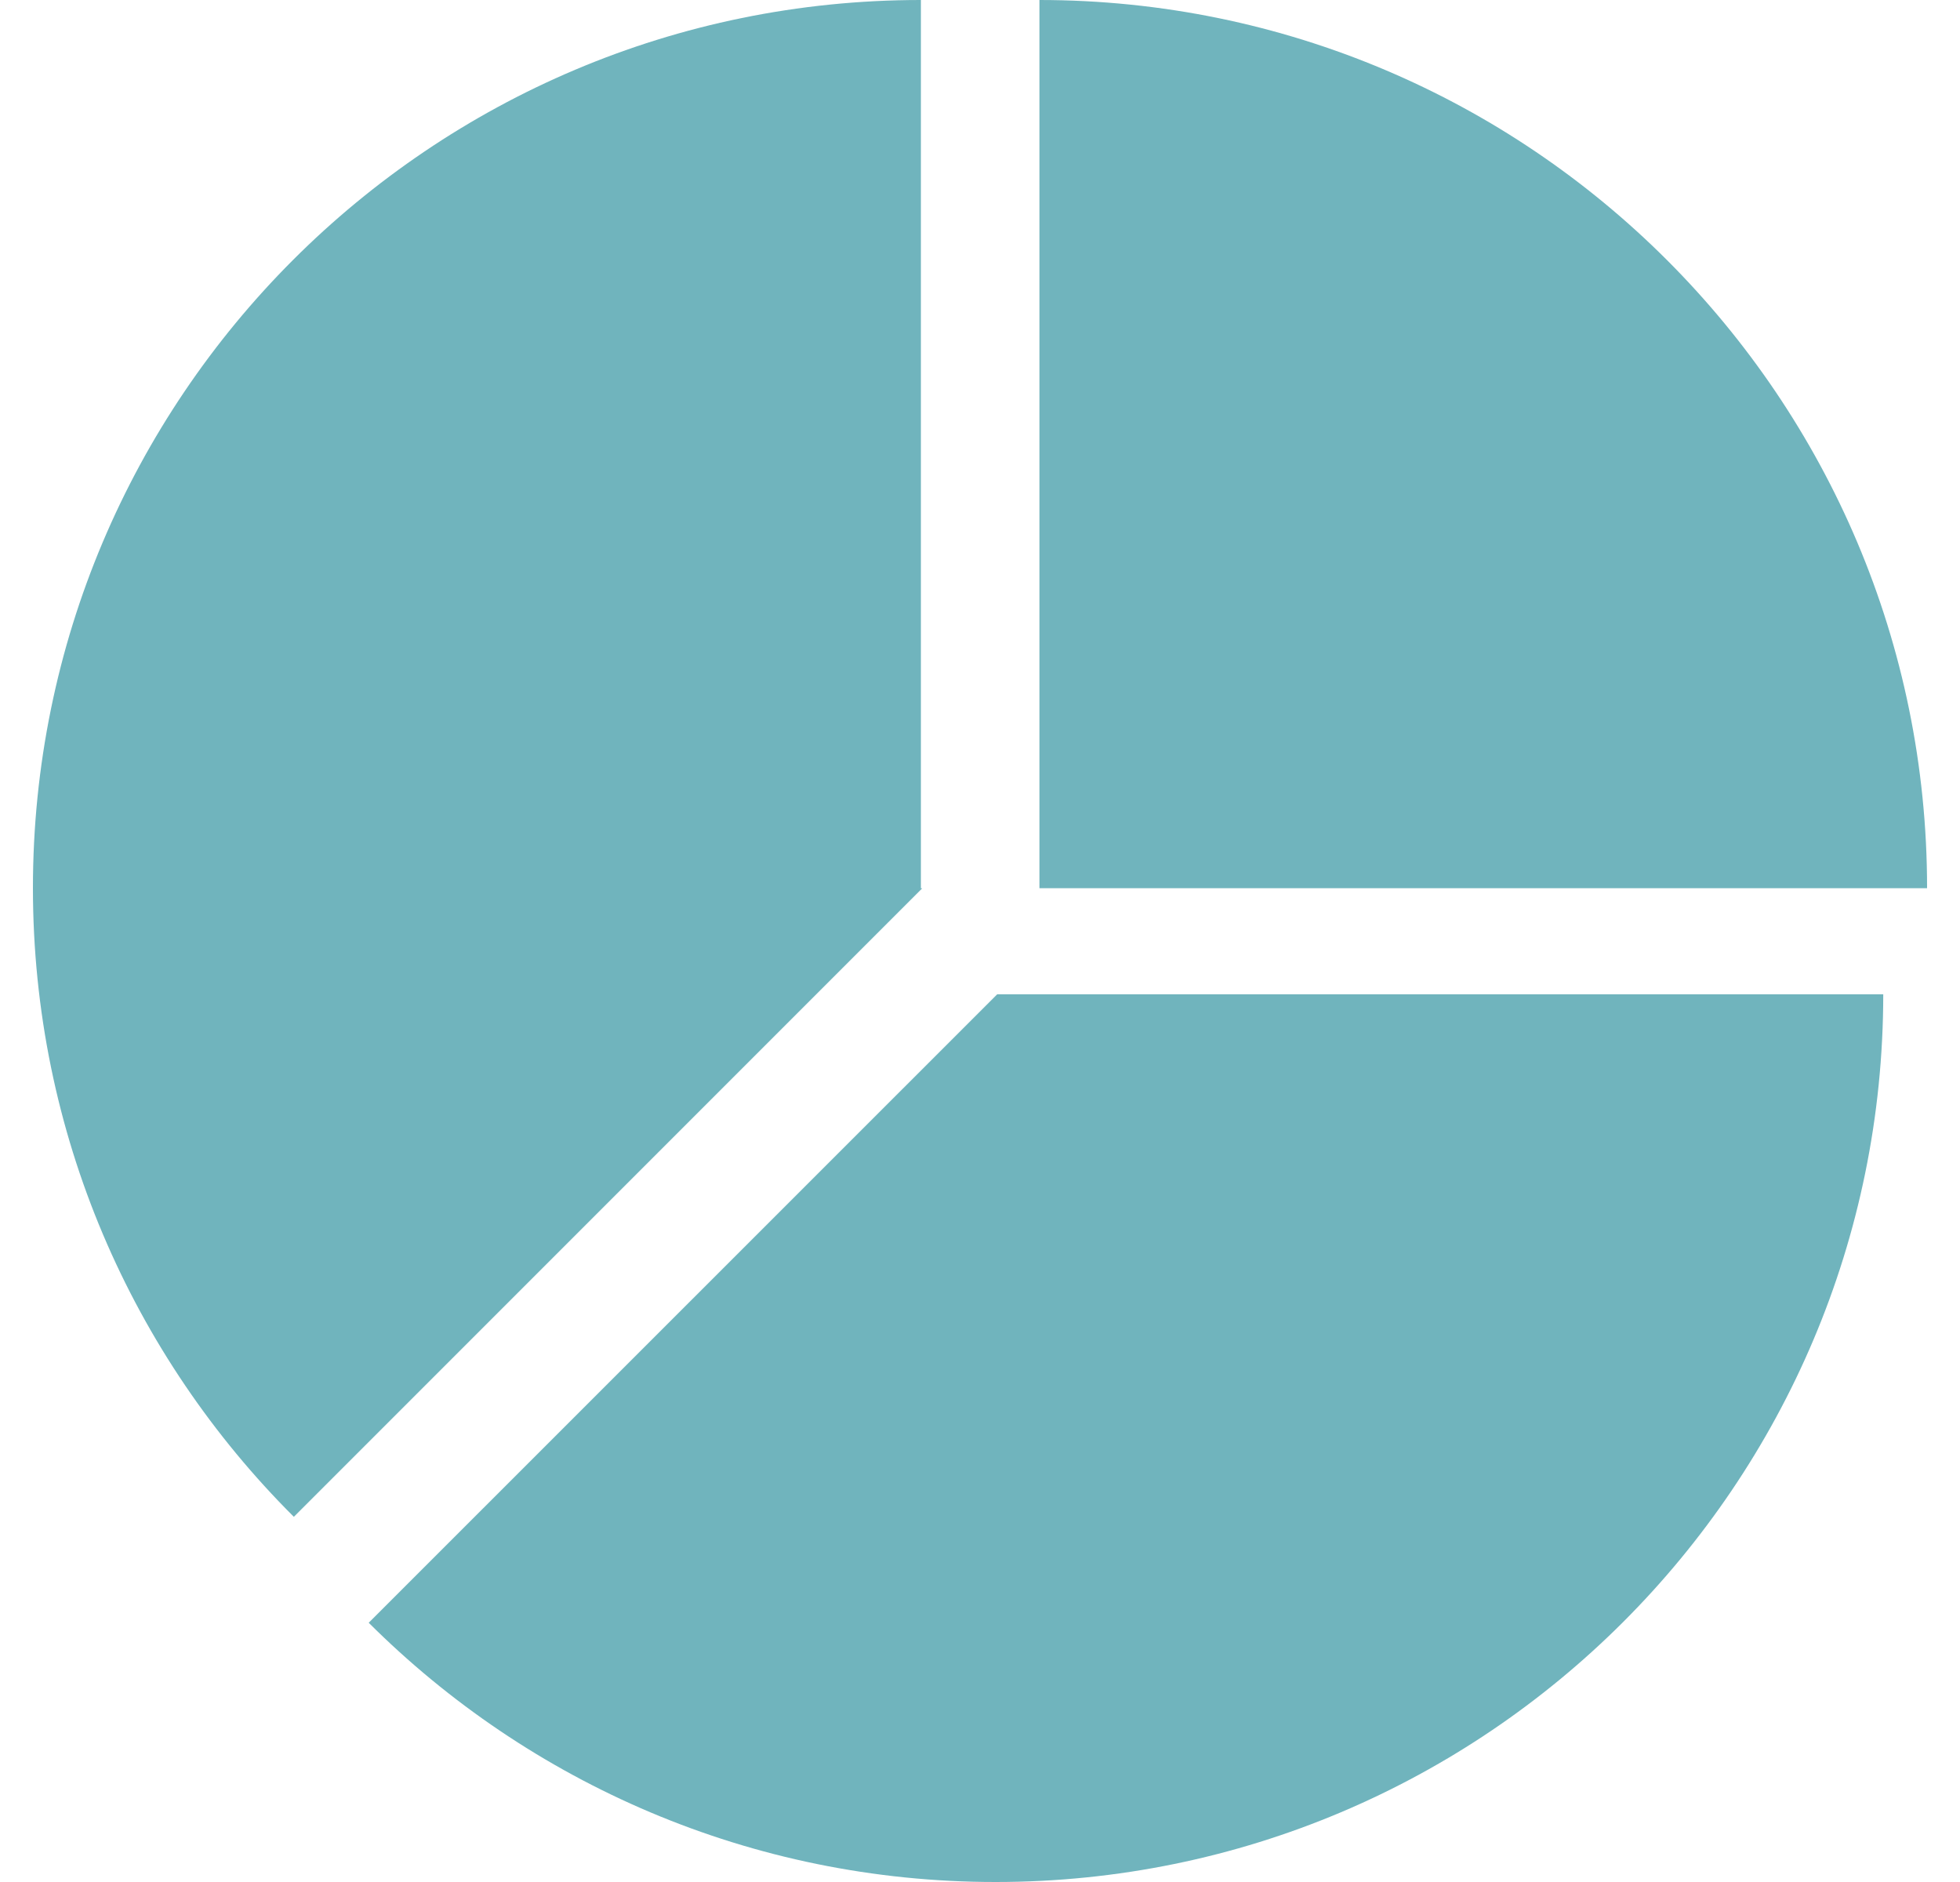
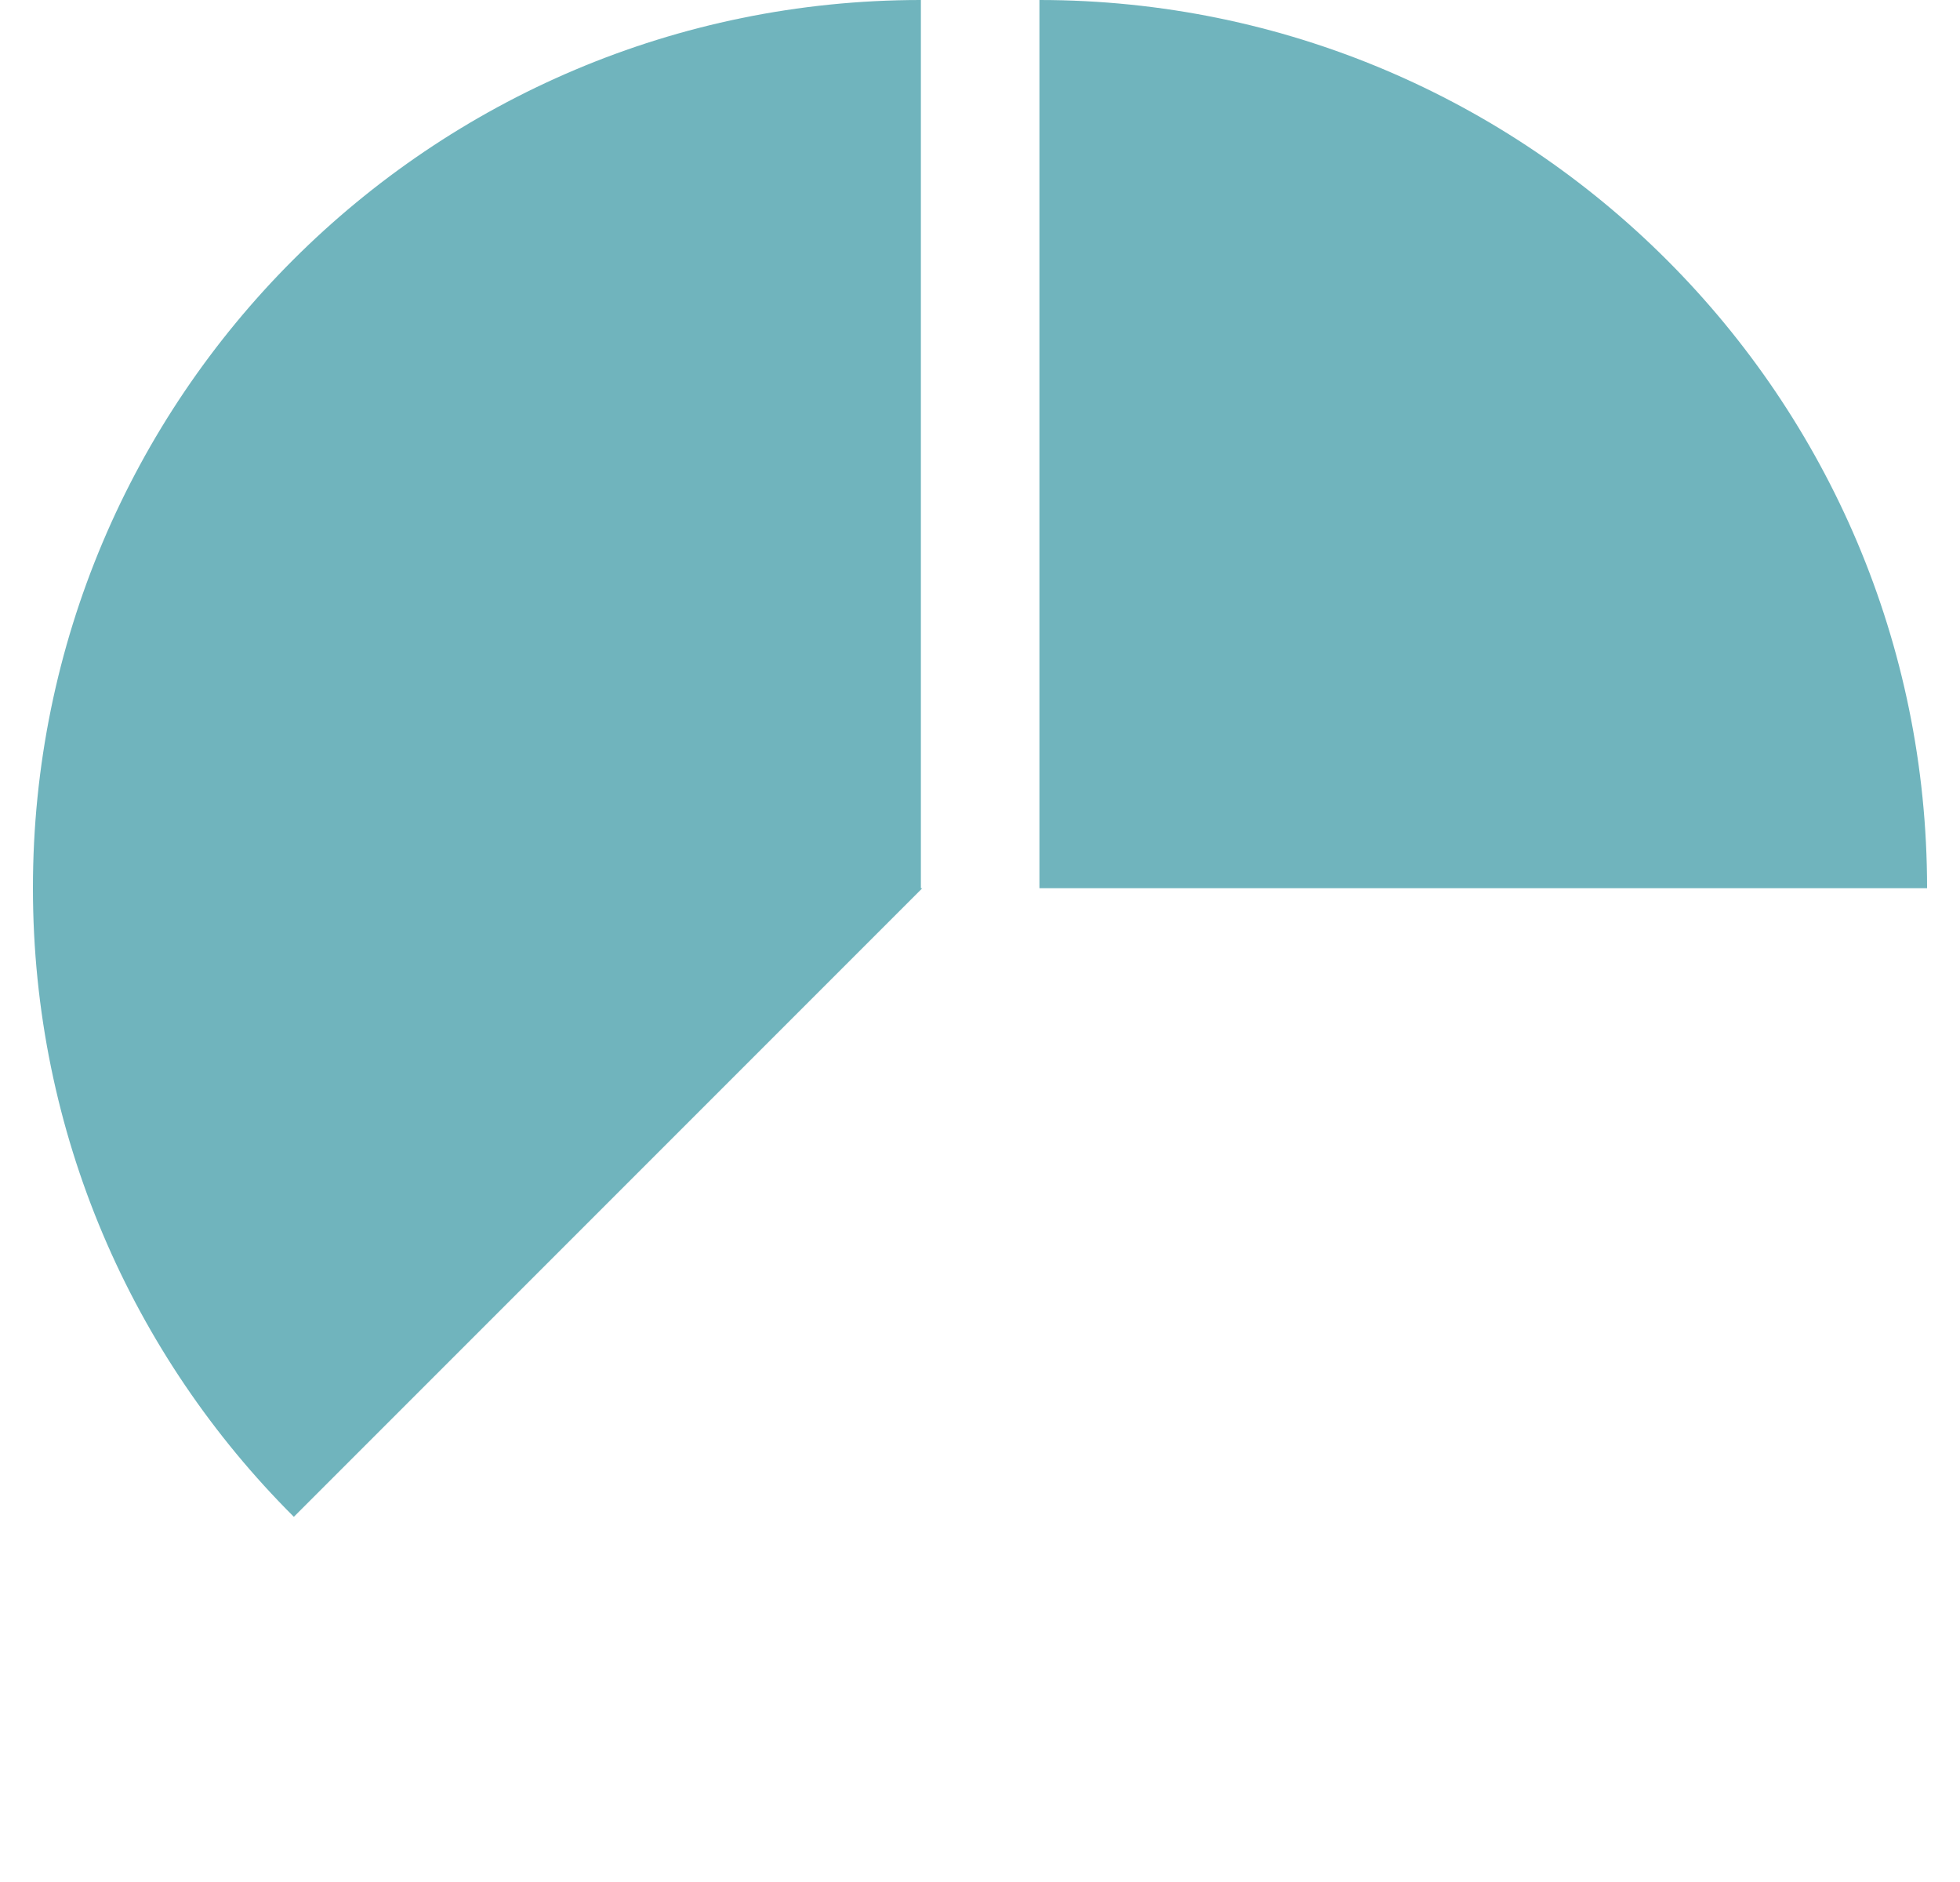
<svg xmlns="http://www.w3.org/2000/svg" version="1.1" x="0px" y="0px" width="25px" height="24px" viewBox="-0.42 0 25 24" enable-background="new -0.42 0 25 24" xml:space="preserve">
  <defs>
</defs>
  <path fill="#70B4BD" d="M11.326,11.327V0c-0.001,0-0.002,0-0.002,0C5.068,0,0,5.07,0,11.324c0,3.133,1.271,5.969,3.328,8.019  l8.015-8.015H11.326z" />
-   <path fill="#70B4BD" d="M4.283,20.694C6.332,22.736,9.157,24,12.278,24c6.252,0,11.322-5.068,11.323-11.32H12.299L4.283,20.694z" />
  <path fill="#70B4BD" d="M12.838,0v11.327H24.16v-0.003C24.16,5.071,19.091,0.002,12.838,0z" />
</svg>